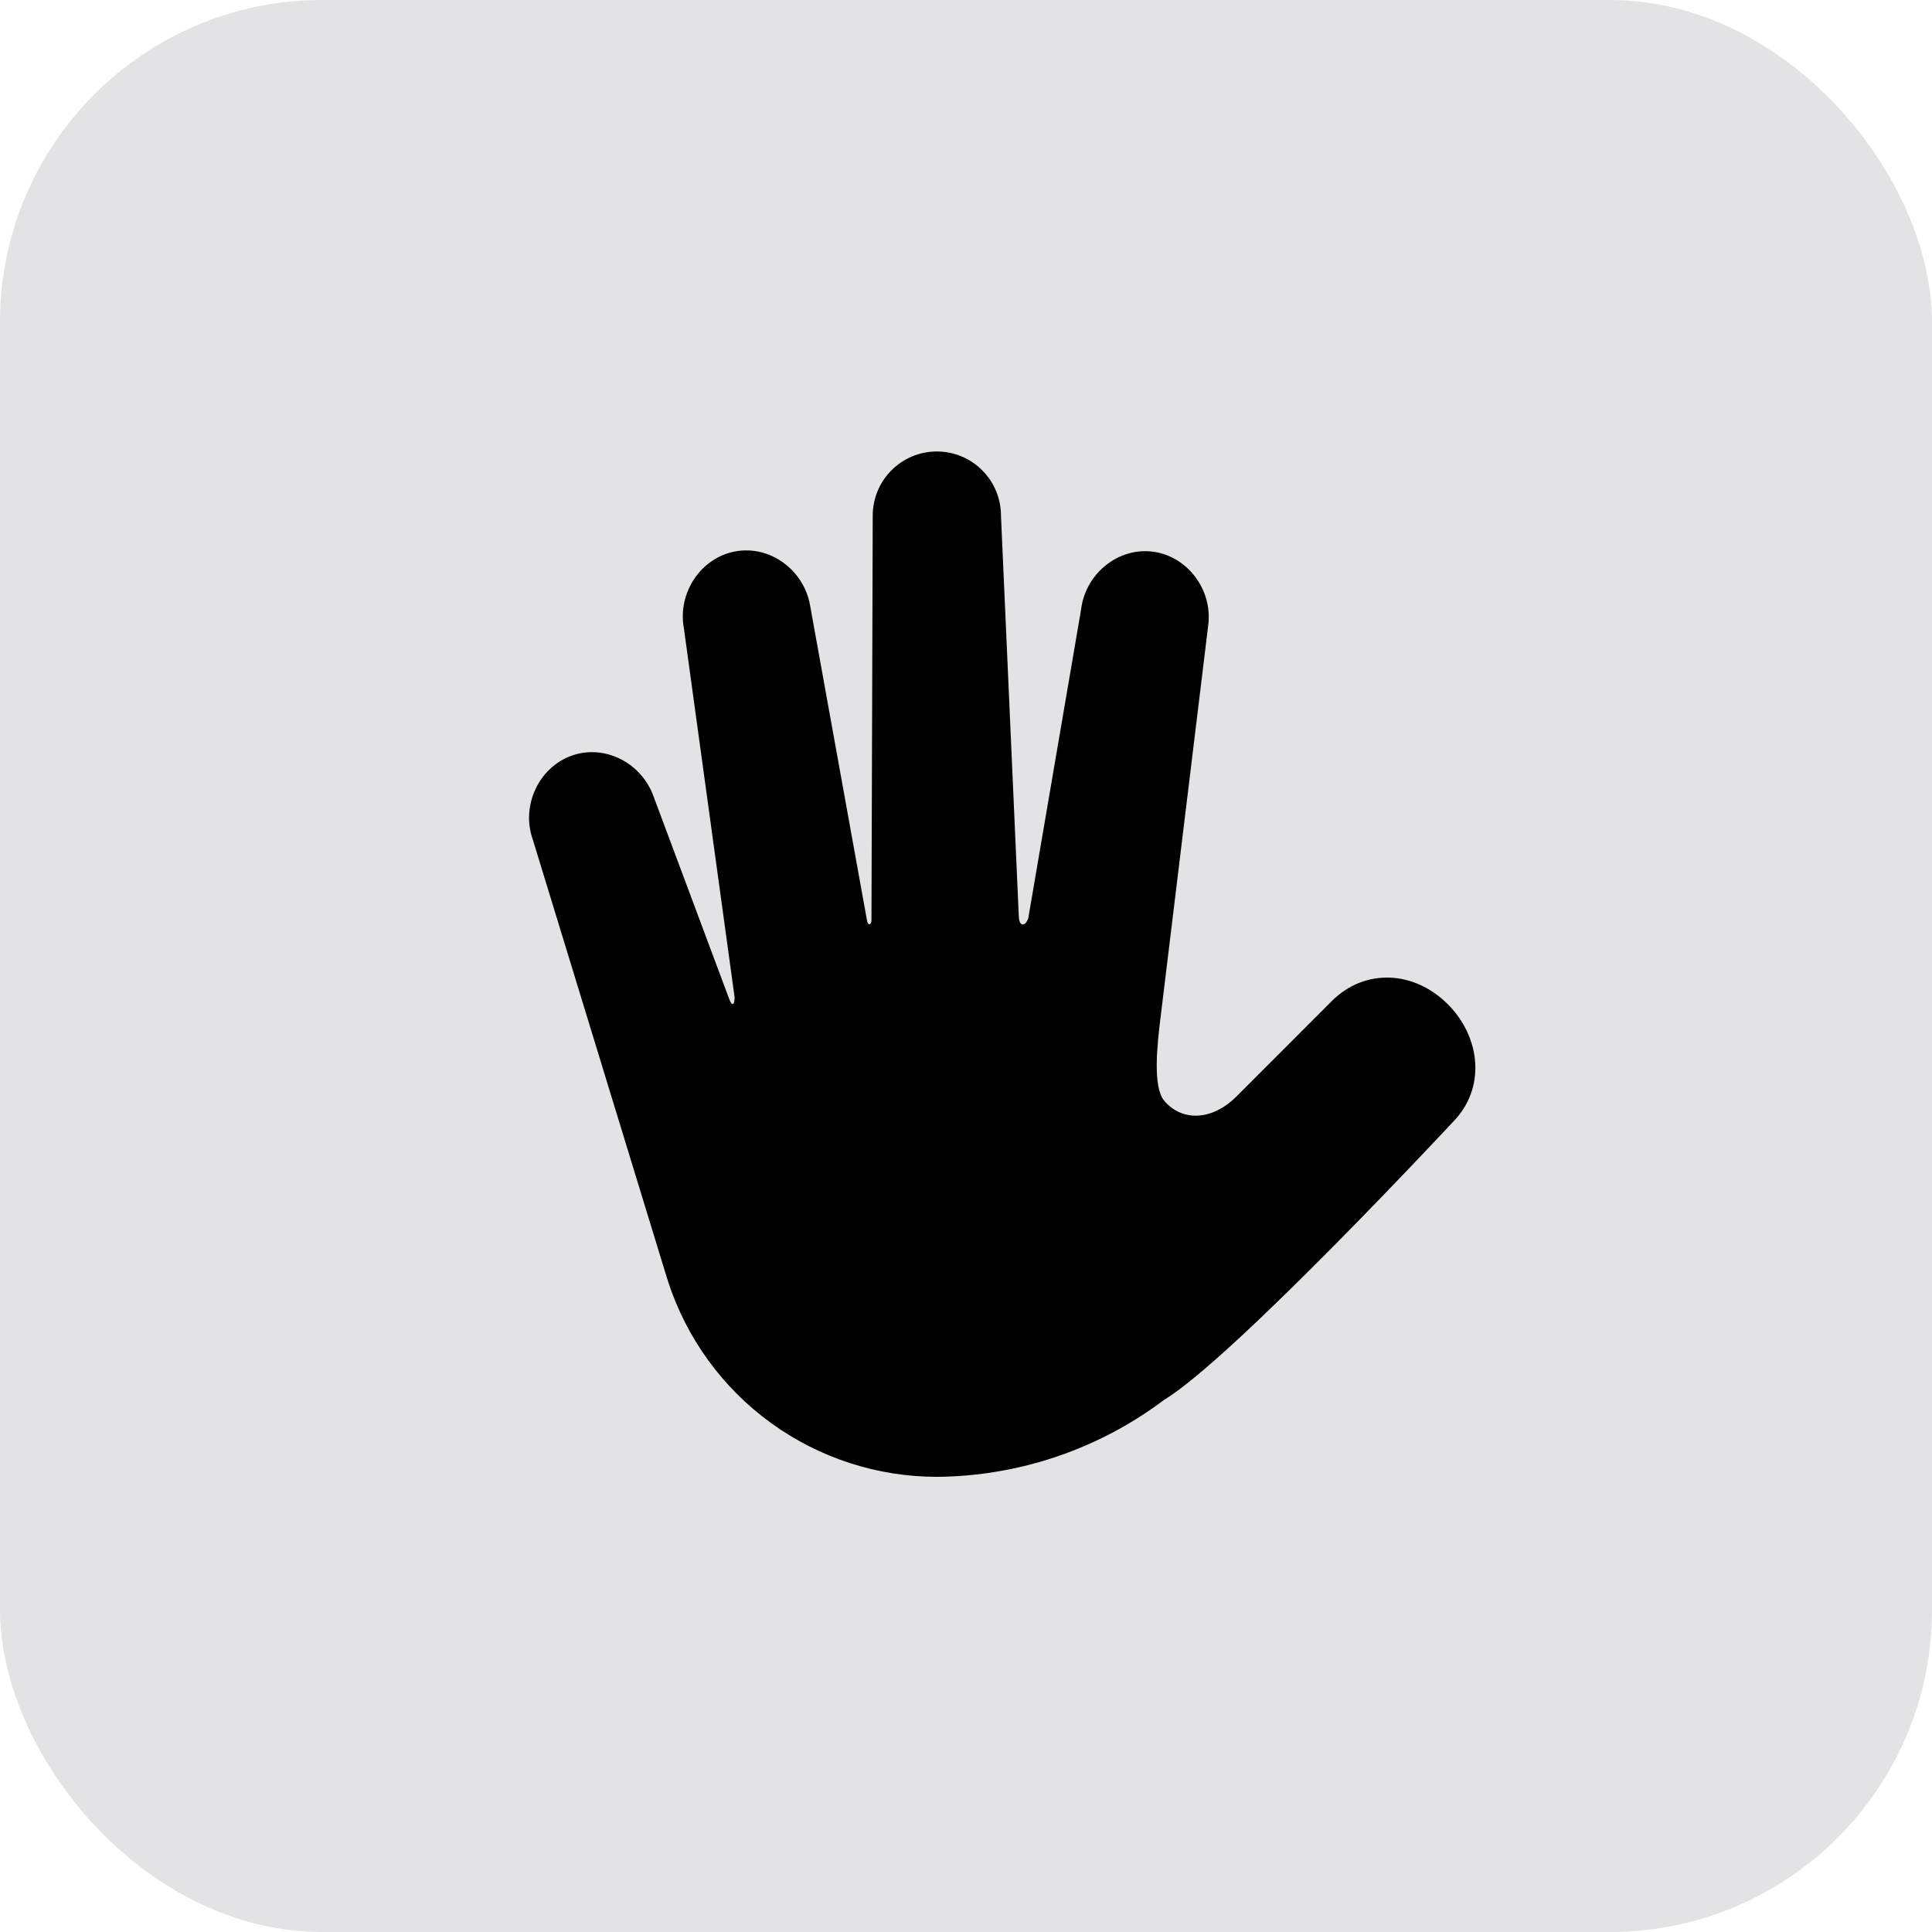
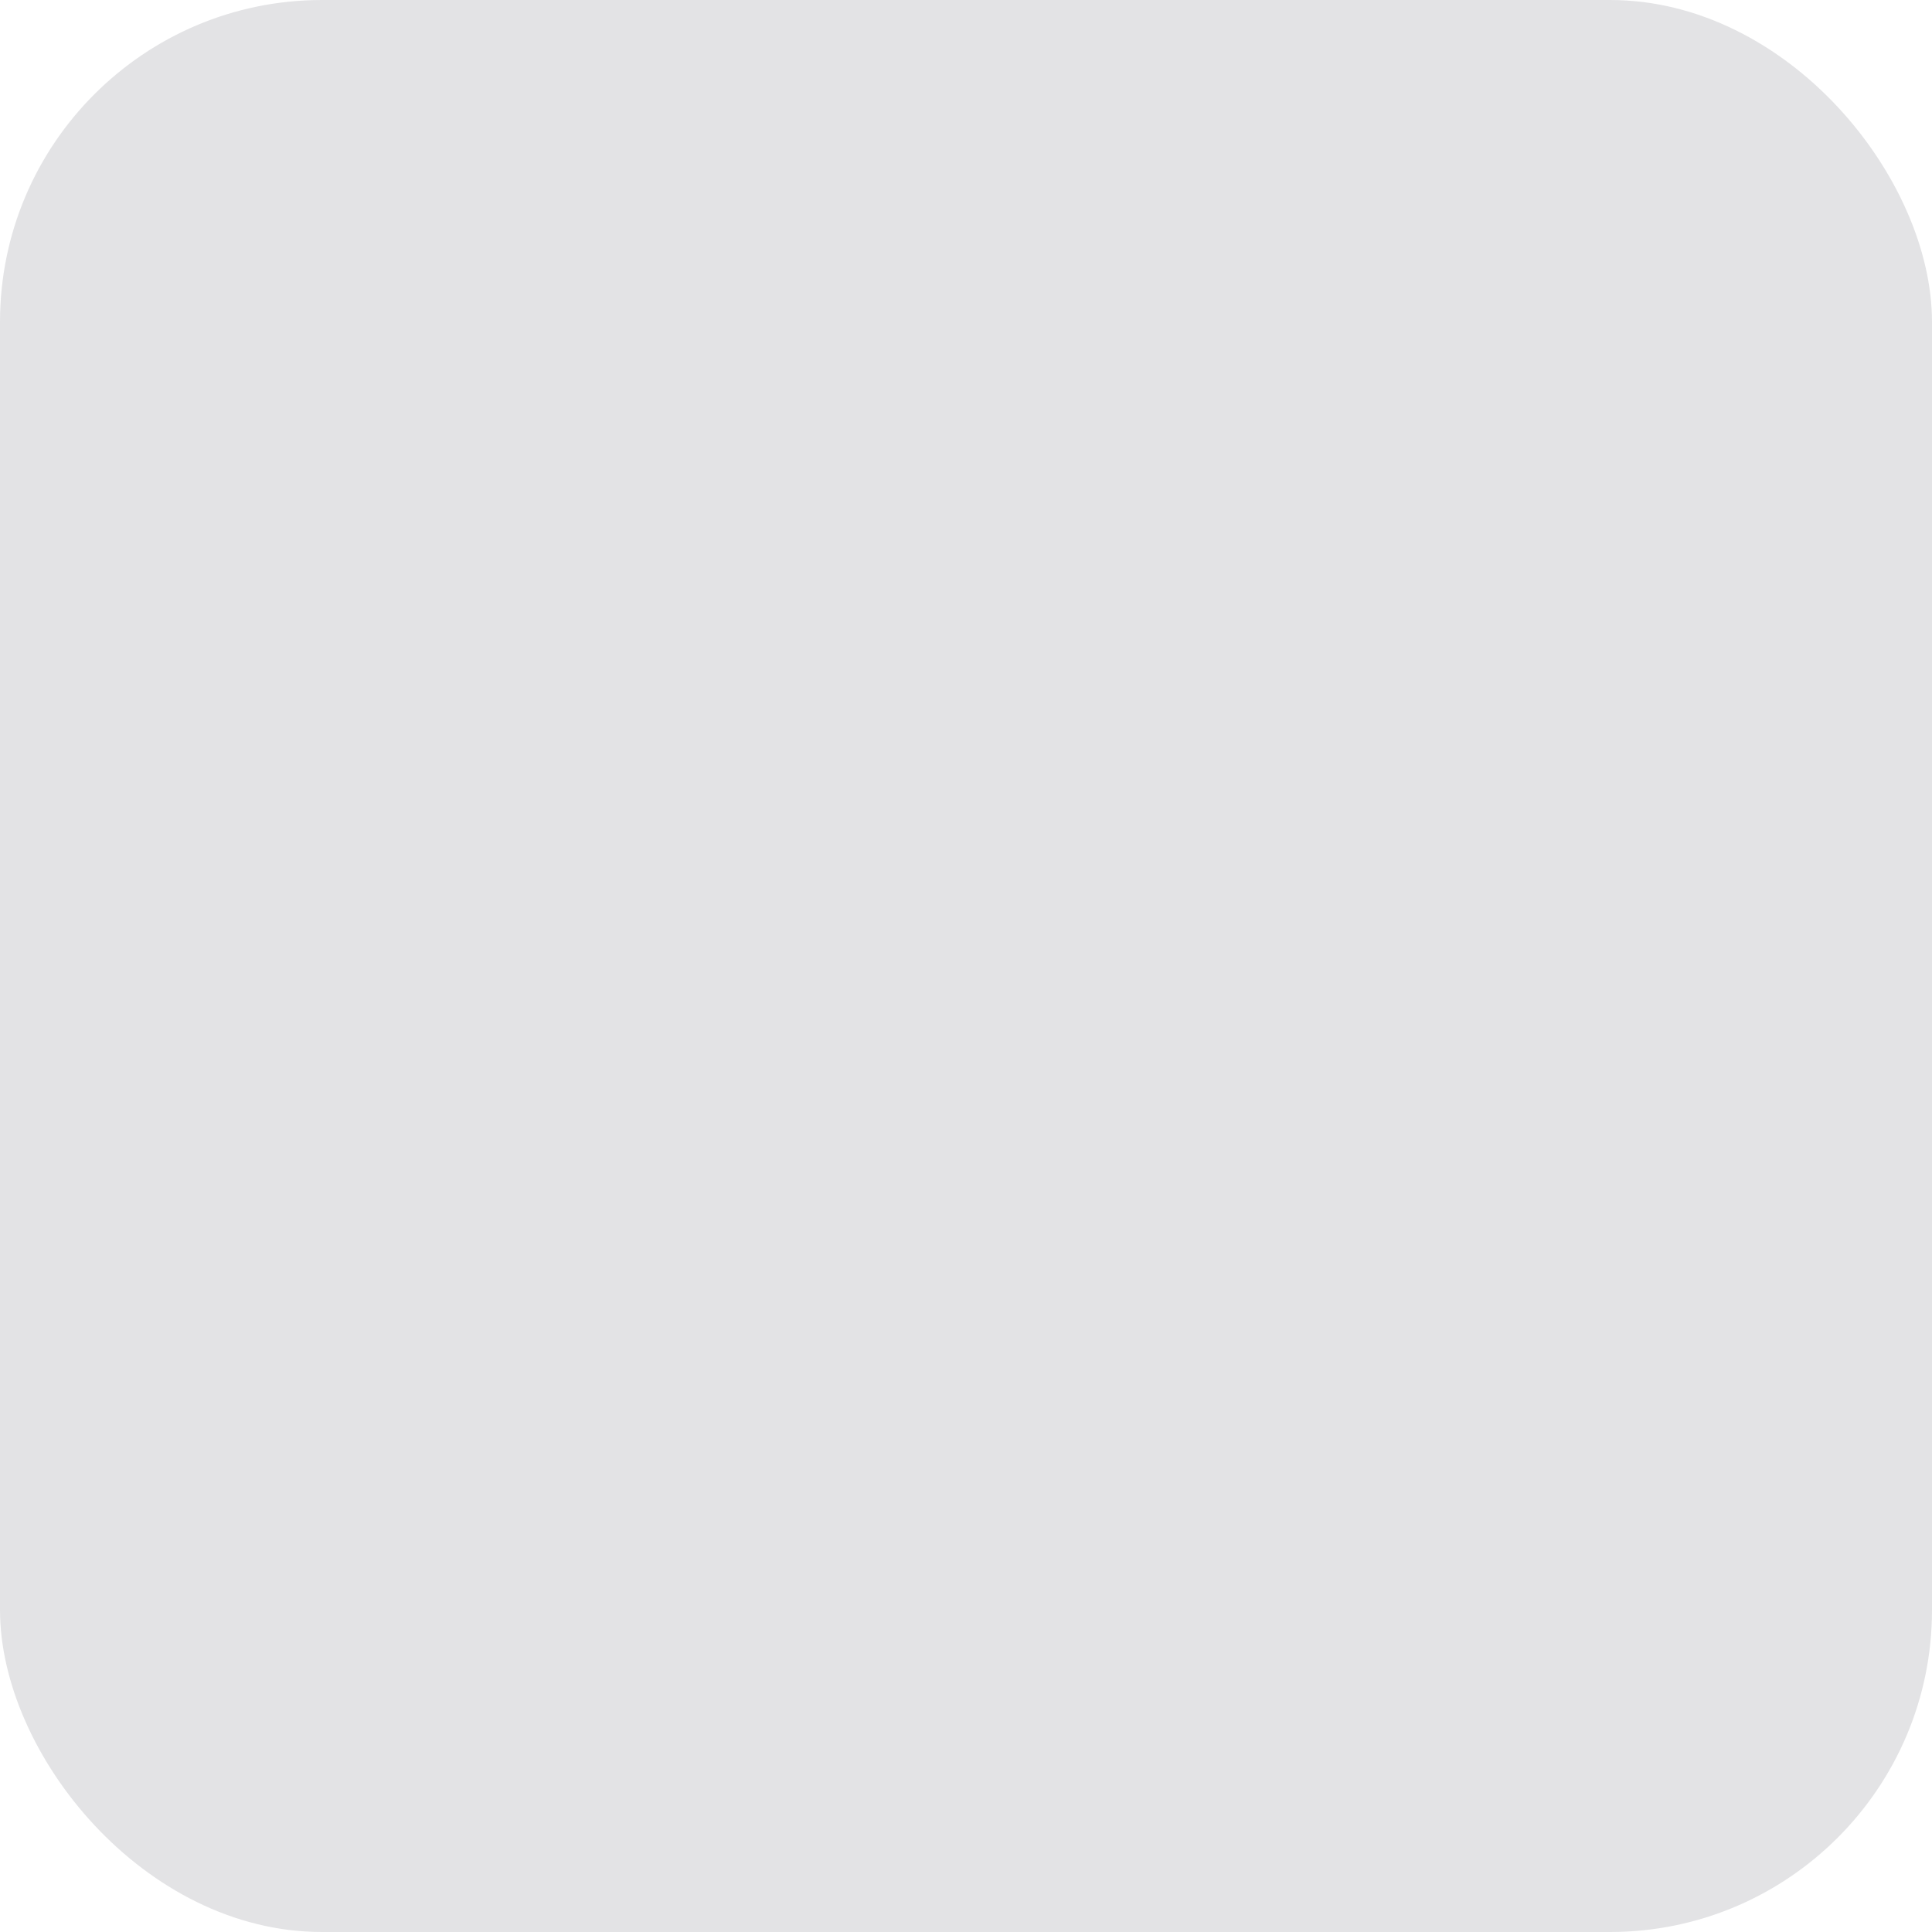
<svg xmlns="http://www.w3.org/2000/svg" width="69px" height="69px" viewBox="0 0 69 69" version="1.1">
  <title>index_f_3</title>
  <g id="Page-1" stroke="none" stroke-width="1" fill="none" fill-rule="evenodd">
    <g id="index_f_3">
      <rect id="Rectangle" fill="#E3E3E5" x="0" y="0" width="69" height="69" rx="11.5" />
-       <path d="M51.704,35.862 C50.512,34.673 48.756,34.563 47.564,35.752 L44.157,39.162 C43.27,40.044 42.201,40.049 41.579,39.312 C41.165,38.823 41.327,37.319 41.445,36.364 L43.152,22.32 C43.309,21.065 42.411,19.855 41.157,19.7 C39.902,19.551 38.76,20.514 38.61,21.769 L36.723,32.799 C36.626,33.075 36.411,33.122 36.387,32.752 L35.749,18.414 C35.749,17.807 35.508,17.224 35.078,16.795 C34.649,16.365 34.066,16.124 33.459,16.124 C32.851,16.124 32.269,16.365 31.839,16.795 C31.41,17.224 31.169,17.807 31.169,18.414 L31.124,32.859 C31.134,33.027 30.99,33.075 30.966,32.883 L28.929,21.609 C28.706,20.364 27.512,19.467 26.268,19.692 C25.023,19.916 24.199,21.178 24.422,22.422 L26.236,35.616 C26.236,35.852 26.16,35.988 26.047,35.689 L23.343,28.449 C22.921,27.258 21.611,26.565 20.419,26.987 C19.227,27.413 18.605,28.791 19.028,29.982 L23.771,45.483 L23.85,45.735 L23.861,45.767 L23.863,45.777 C24.523,47.802 25.807,49.567 27.531,50.818 C29.255,52.069 31.33,52.743 33.46,52.744 C36.393,52.721 39.24,51.756 41.582,49.99 C44.034,48.512 51.885,40.076 51.885,40.076 C53.074,38.876 52.893,37.052 51.704,35.862 Z" id="Path" fill="#000000" fill-rule="nonzero" />
    </g>
  </g>
</svg>